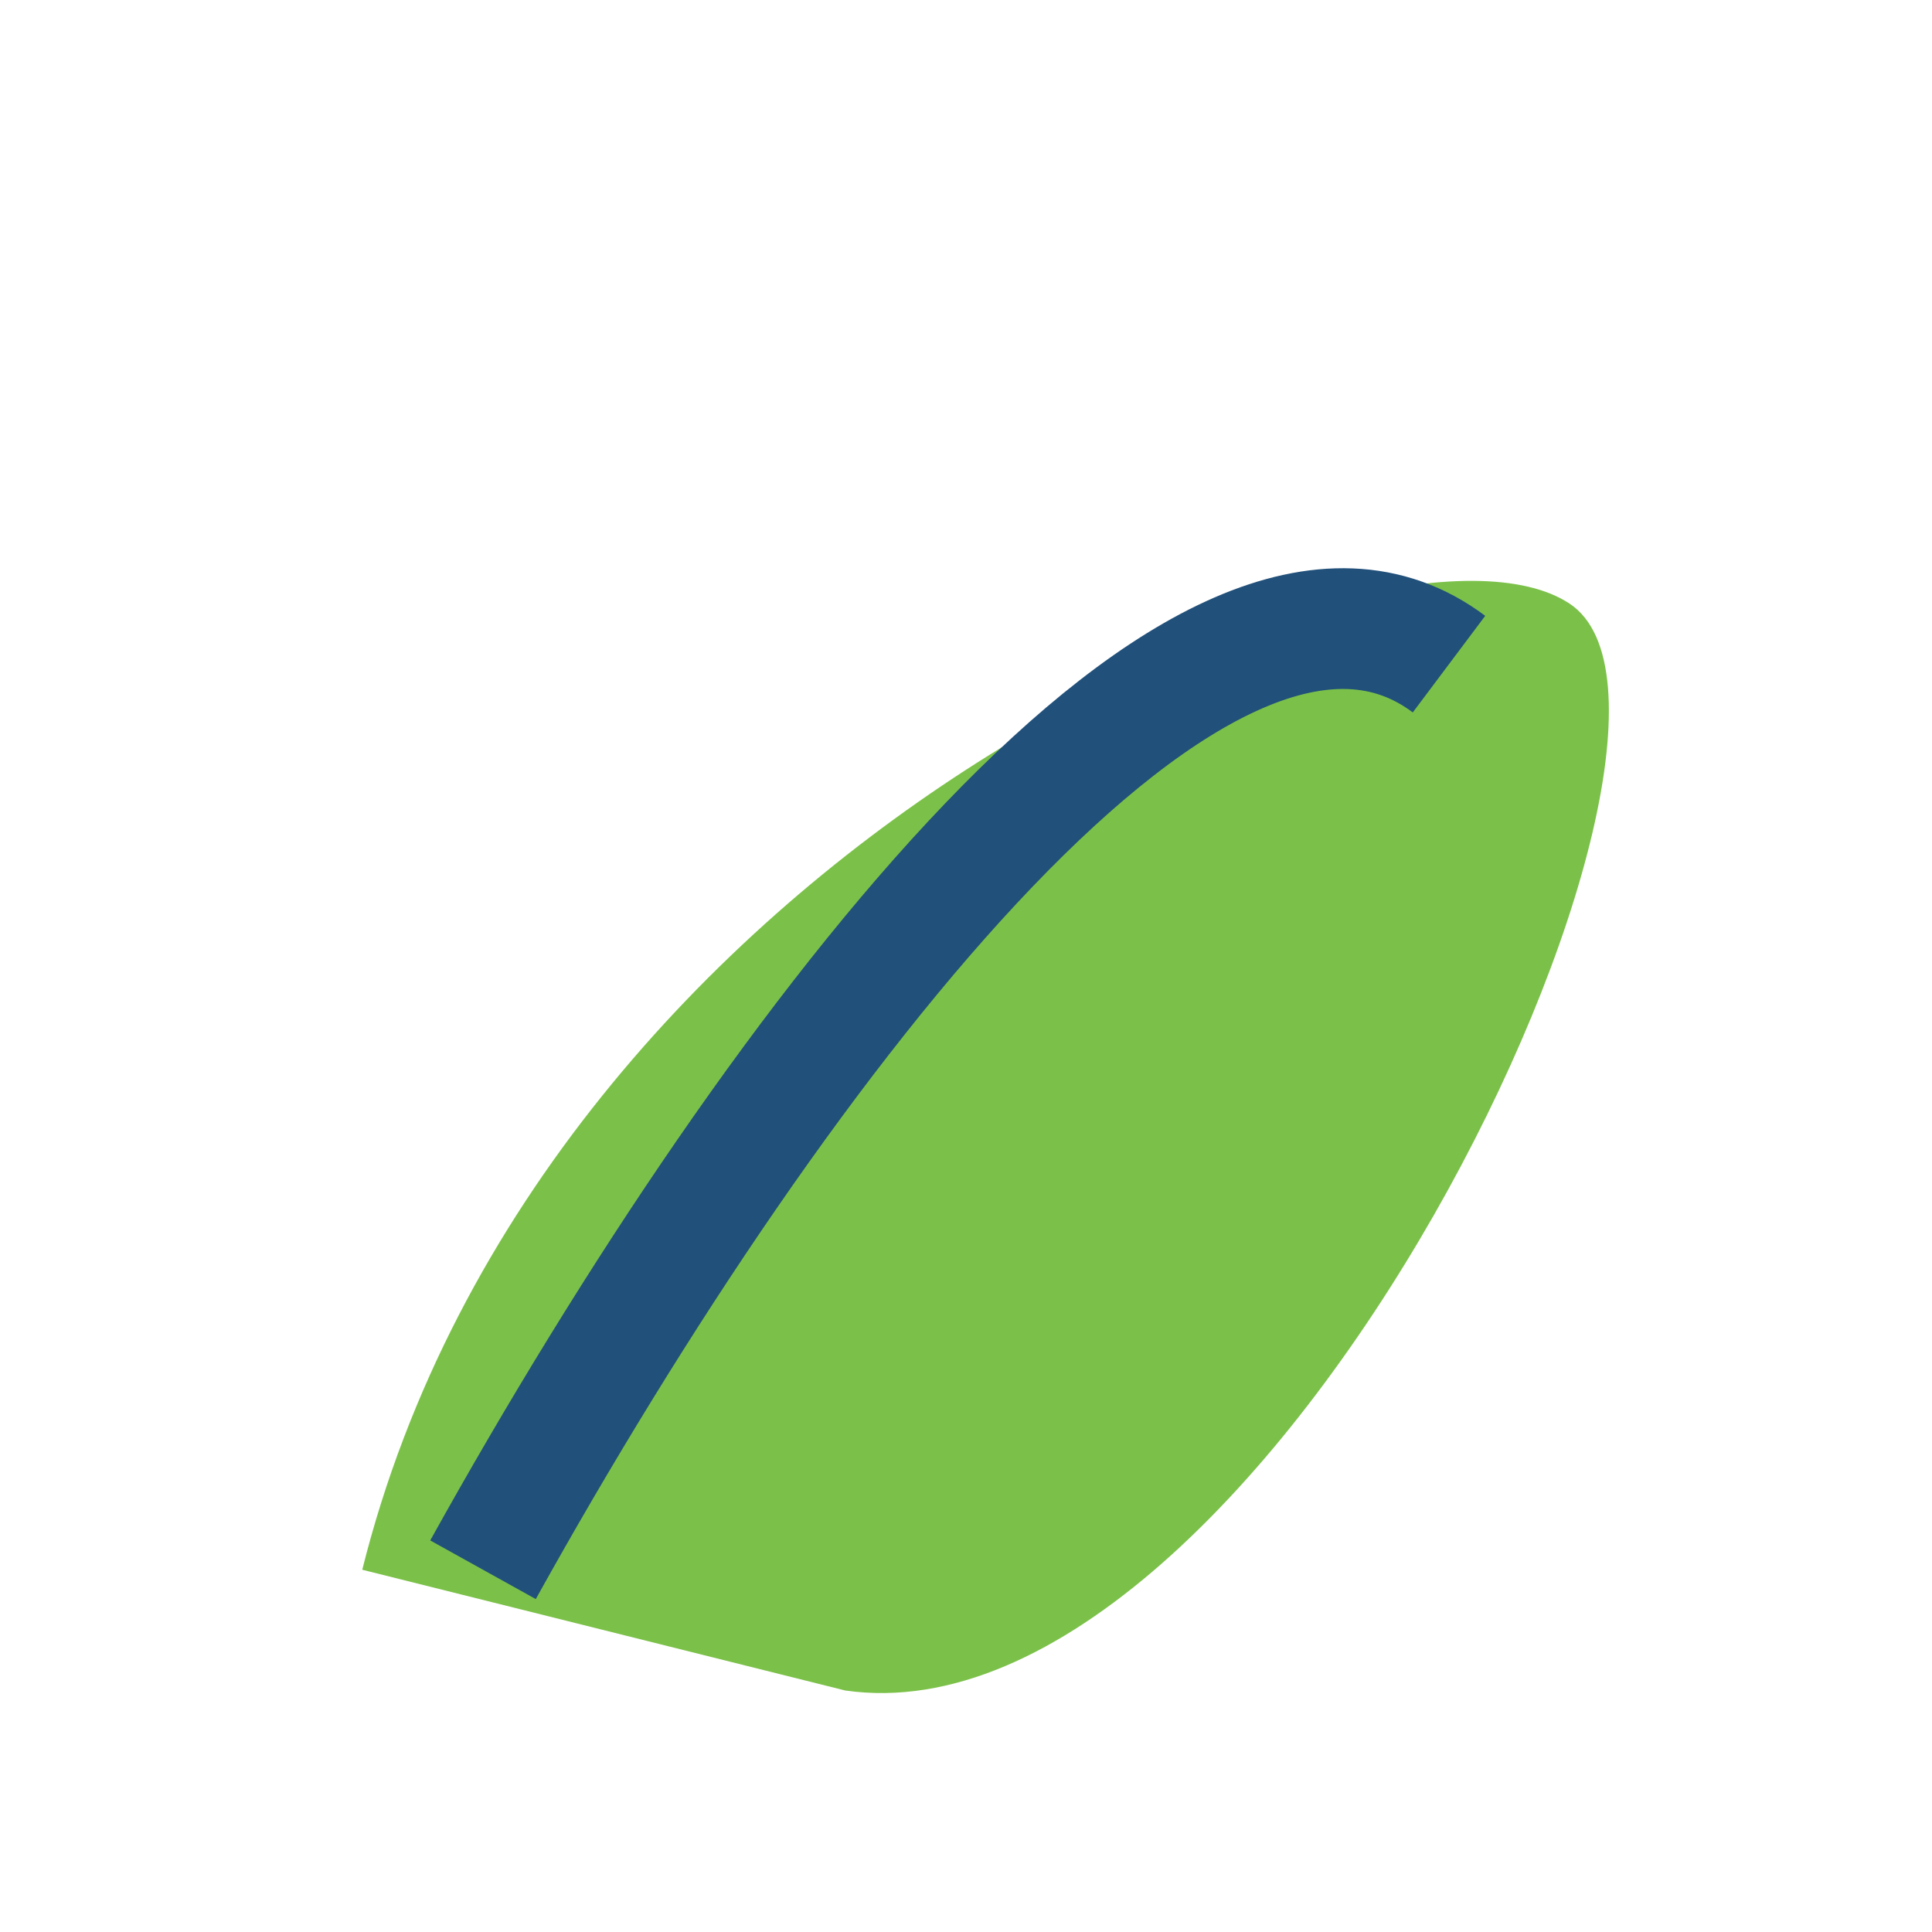
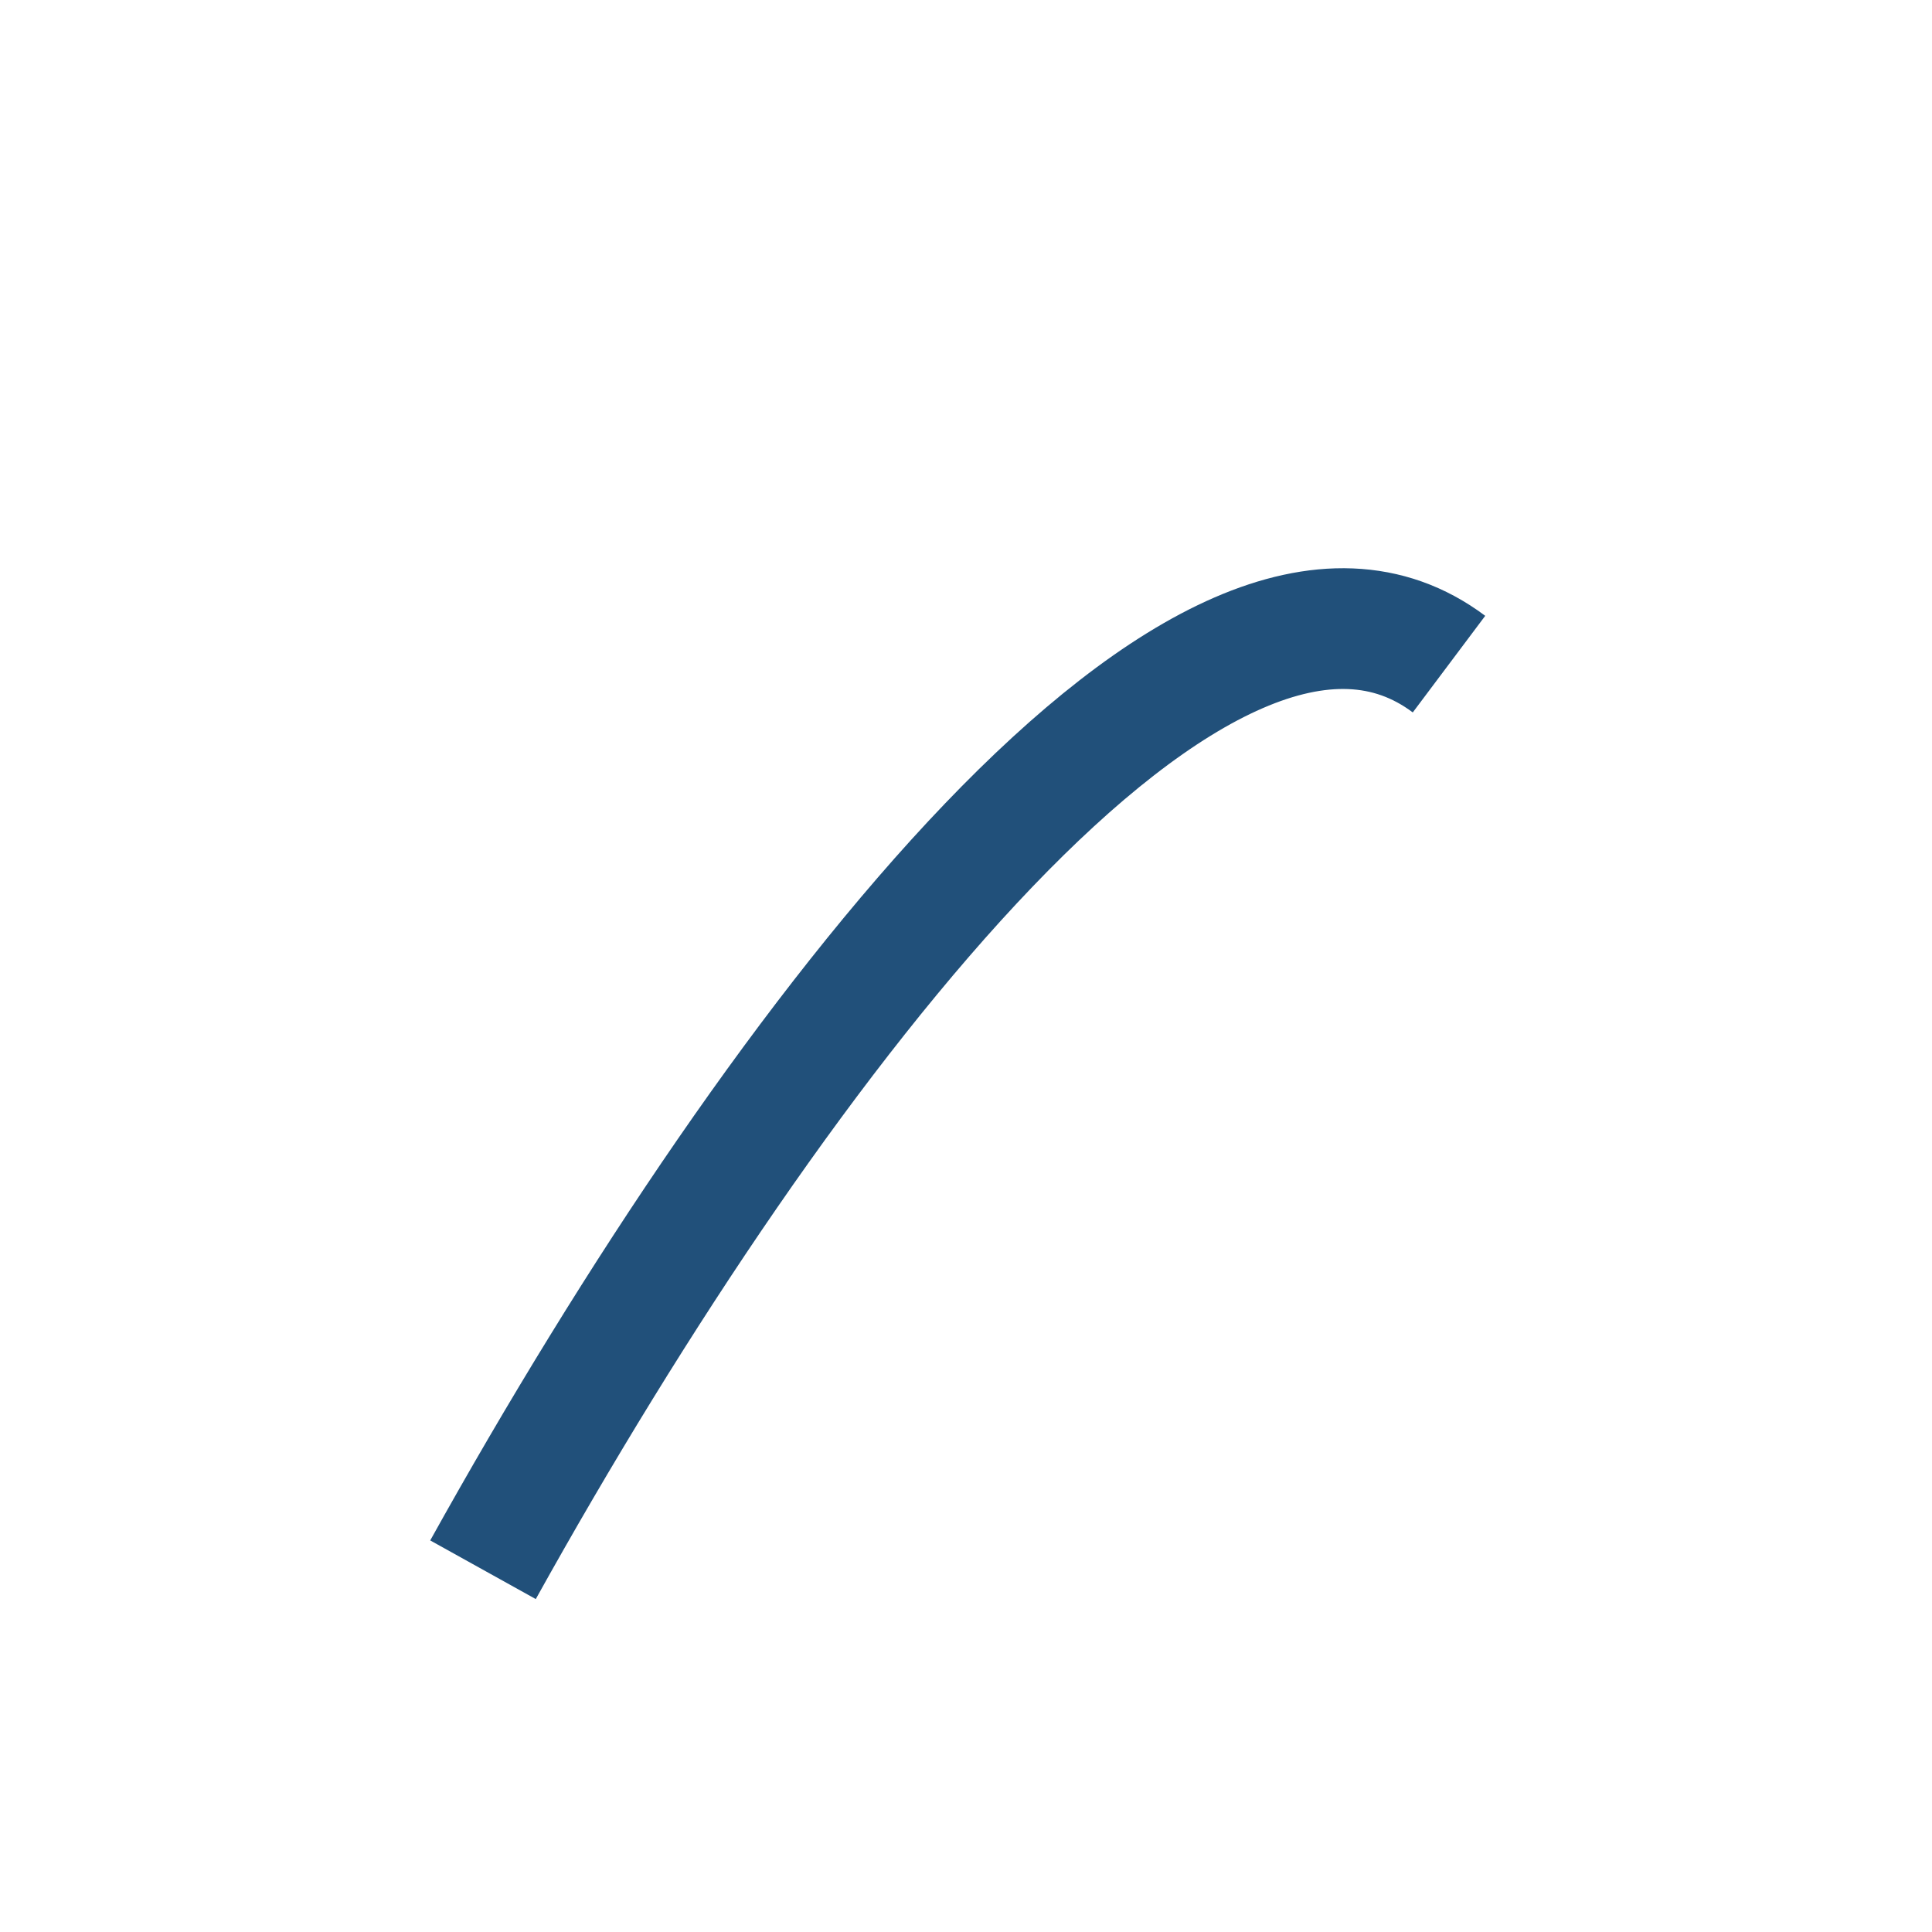
<svg xmlns="http://www.w3.org/2000/svg" width="32" height="32" viewBox="0 0 32 32">
-   <path d="M6 26c3-12 17-18 20-16S21 29 14 28z" fill="#7BC149" />
  <path d="M8 26c5-9 12-18 16-15" stroke="#21507A" stroke-width="2" fill="none" />
</svg>